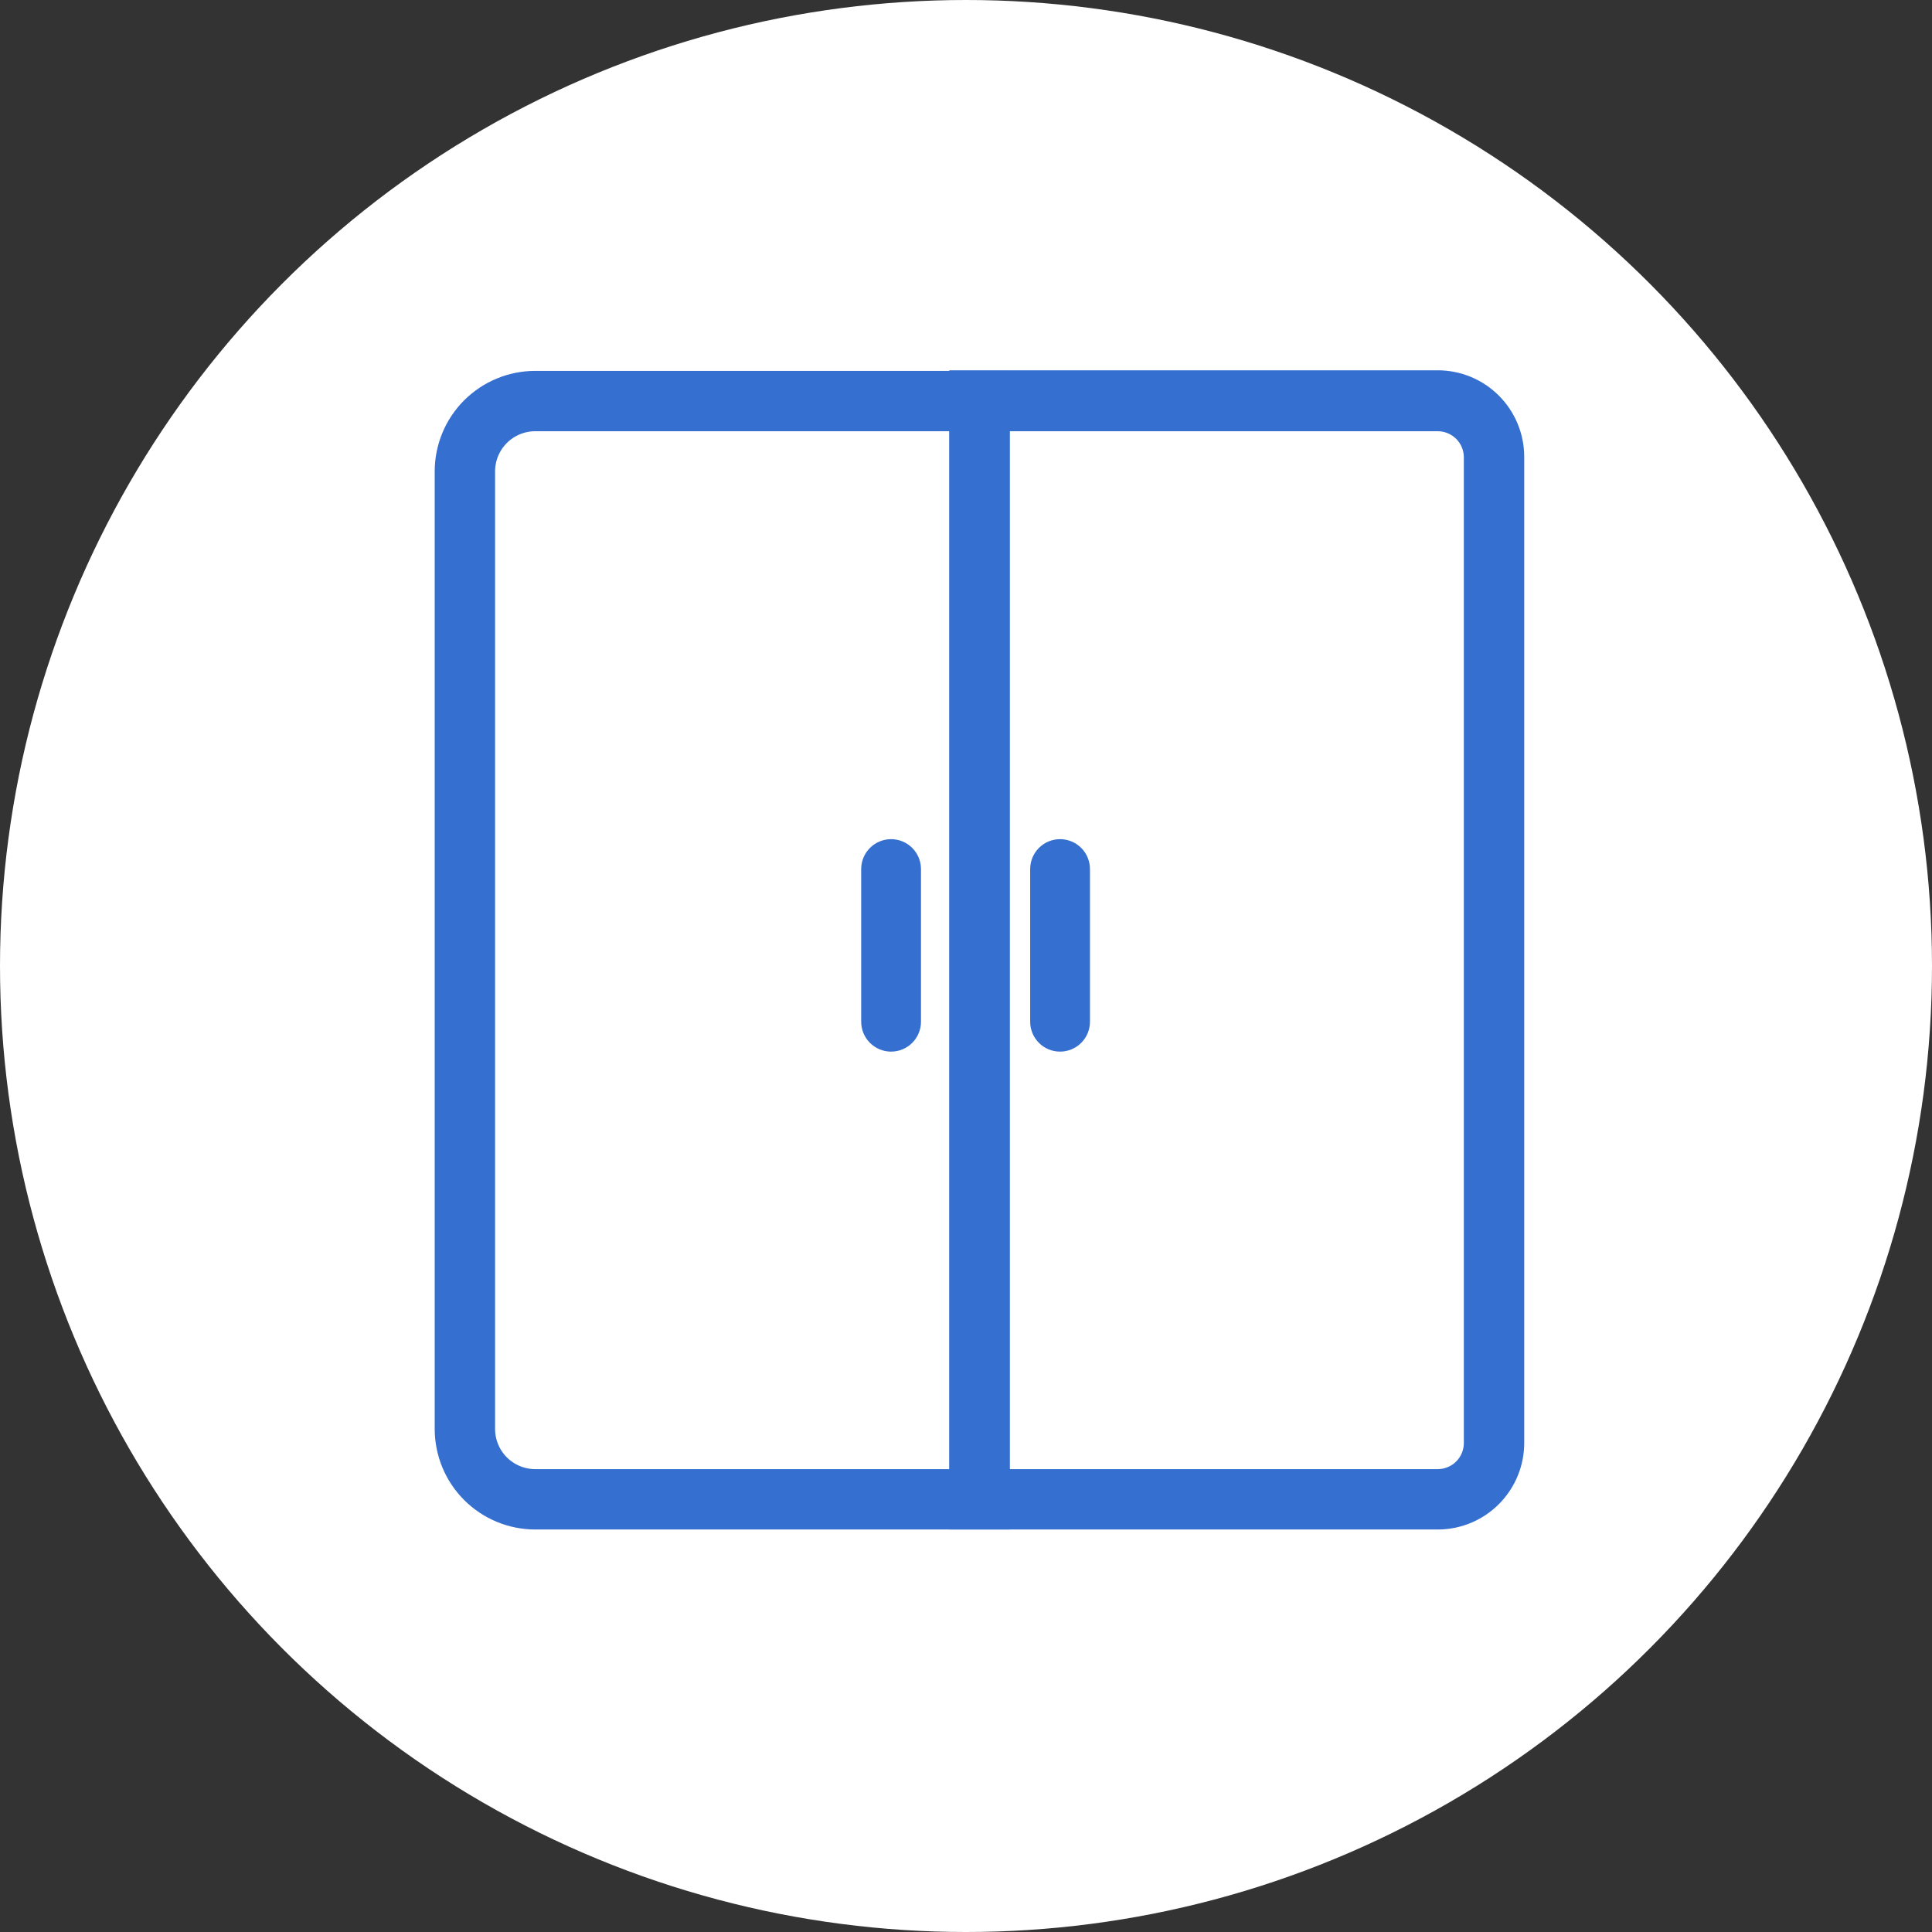
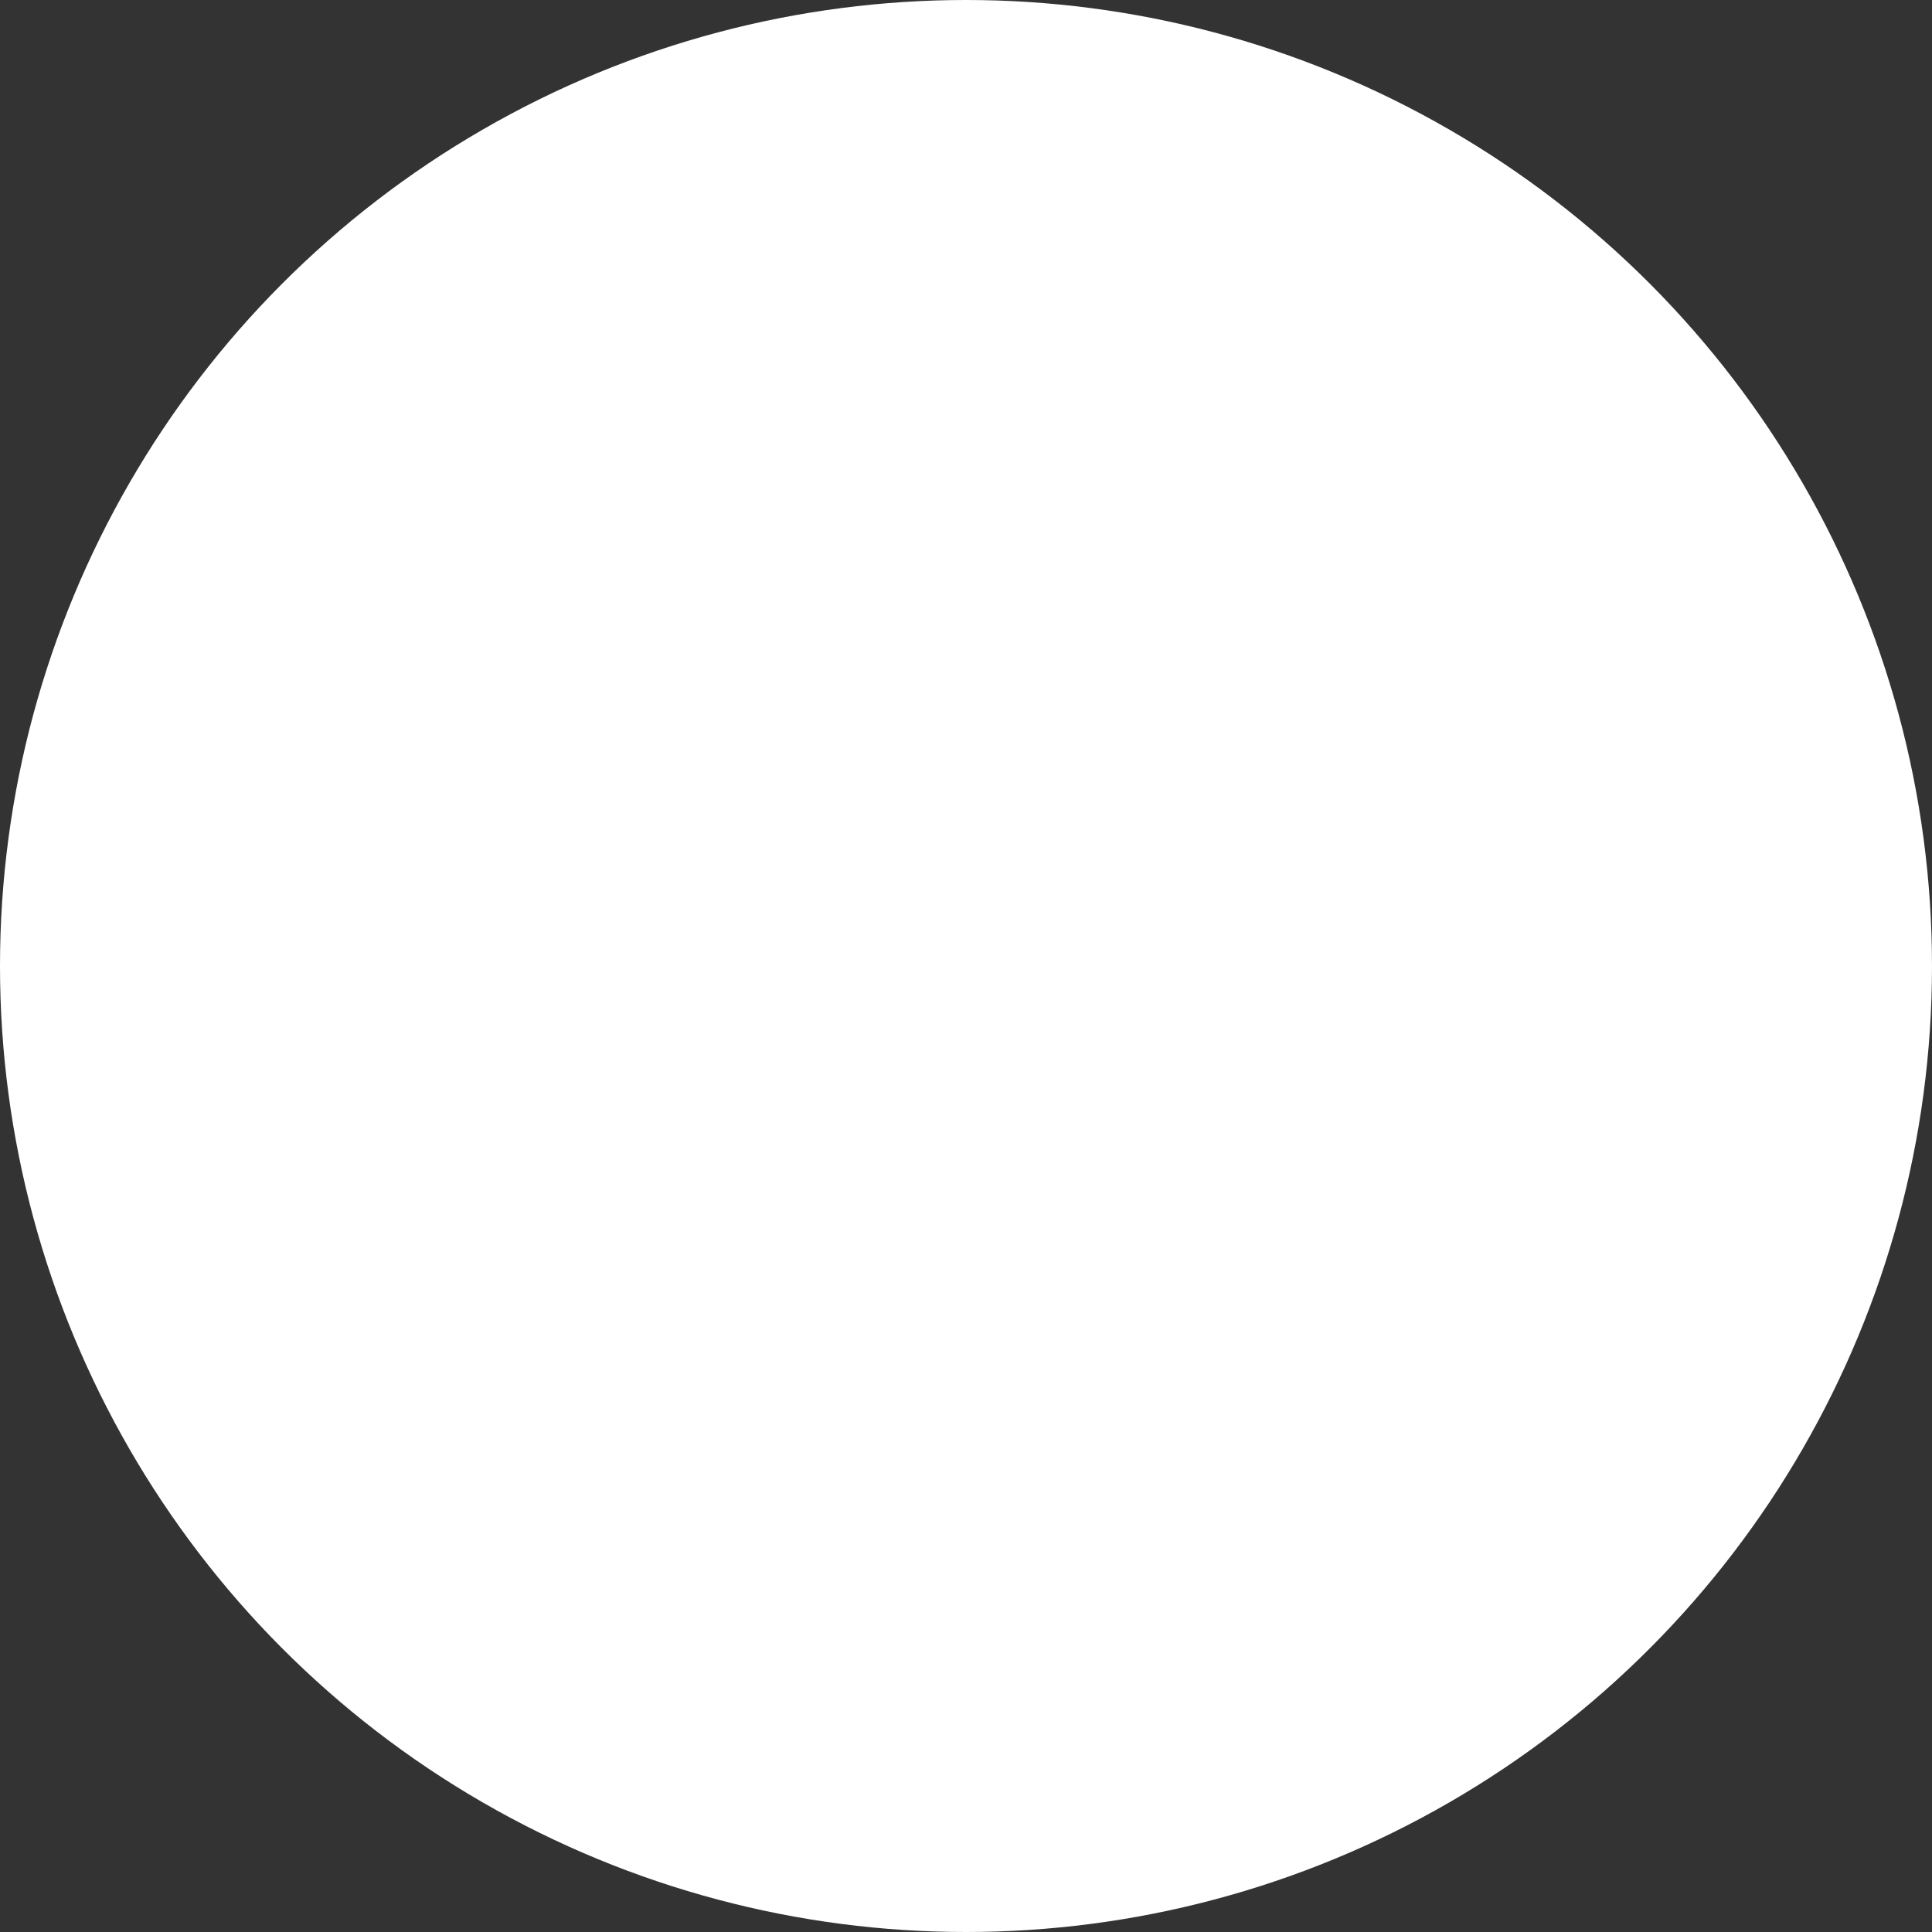
<svg xmlns="http://www.w3.org/2000/svg" width="60" height="60" viewBox="0 0 60 60" fill="none">
  <rect x="0" y="0" width="60" height="60" fill="#333333" stroke="none" />
  <circle cx="30" cy="30" r="30" fill="white" />
-   <path d="M30.857 47H16.624C15.928 47 15.261 46.724 14.768 46.231C14.276 45.739 14 45.072 14 44.376V14.641C14 13.945 14.276 13.278 14.768 12.786C15.261 12.294 15.928 12.018 16.624 12.018H30.857V47ZM16.624 12.892C16.16 12.892 15.715 13.076 15.387 13.404C15.059 13.732 14.875 14.177 14.875 14.641V44.376C14.875 44.84 15.059 45.285 15.387 45.613C15.715 45.941 16.16 46.125 16.624 46.125H29.983V12.892H16.624Z" fill="#356FD0" stroke="#356FD0" />
-   <path d="M44.649 47H29.983V12H44.649C45.229 12 45.785 12.23 46.195 12.64C46.605 13.05 46.836 13.607 46.836 14.186V44.796C46.838 45.085 46.783 45.371 46.674 45.638C46.565 45.905 46.404 46.148 46.201 46.353C45.998 46.558 45.756 46.721 45.49 46.832C45.223 46.943 44.938 47 44.649 47ZM30.857 46.125H44.649C44.997 46.125 45.331 45.987 45.577 45.741C45.823 45.495 45.961 45.161 45.961 44.814V14.204C45.961 13.856 45.823 13.522 45.577 13.276C45.331 13.03 44.997 12.892 44.649 12.892H30.857V46.125Z" fill="#356FD0" stroke="#356FD0" />
-   <path d="M28.102 31.73V26.99C28.102 26.753 27.91 26.561 27.674 26.561C27.437 26.561 27.245 26.753 27.245 26.99V31.73C27.245 31.967 27.437 32.159 27.674 32.159C27.91 32.159 28.102 31.967 28.102 31.73Z" fill="#356FD0" stroke="#356FD0" />
-   <path d="M33.35 31.73V26.99C33.35 26.753 33.158 26.561 32.921 26.561C32.684 26.561 32.493 26.753 32.493 26.99V31.73C32.493 31.967 32.684 32.159 32.921 32.159C33.158 32.159 33.35 31.967 33.35 31.73Z" fill="#356FD0" stroke="#356FD0" />
</svg>